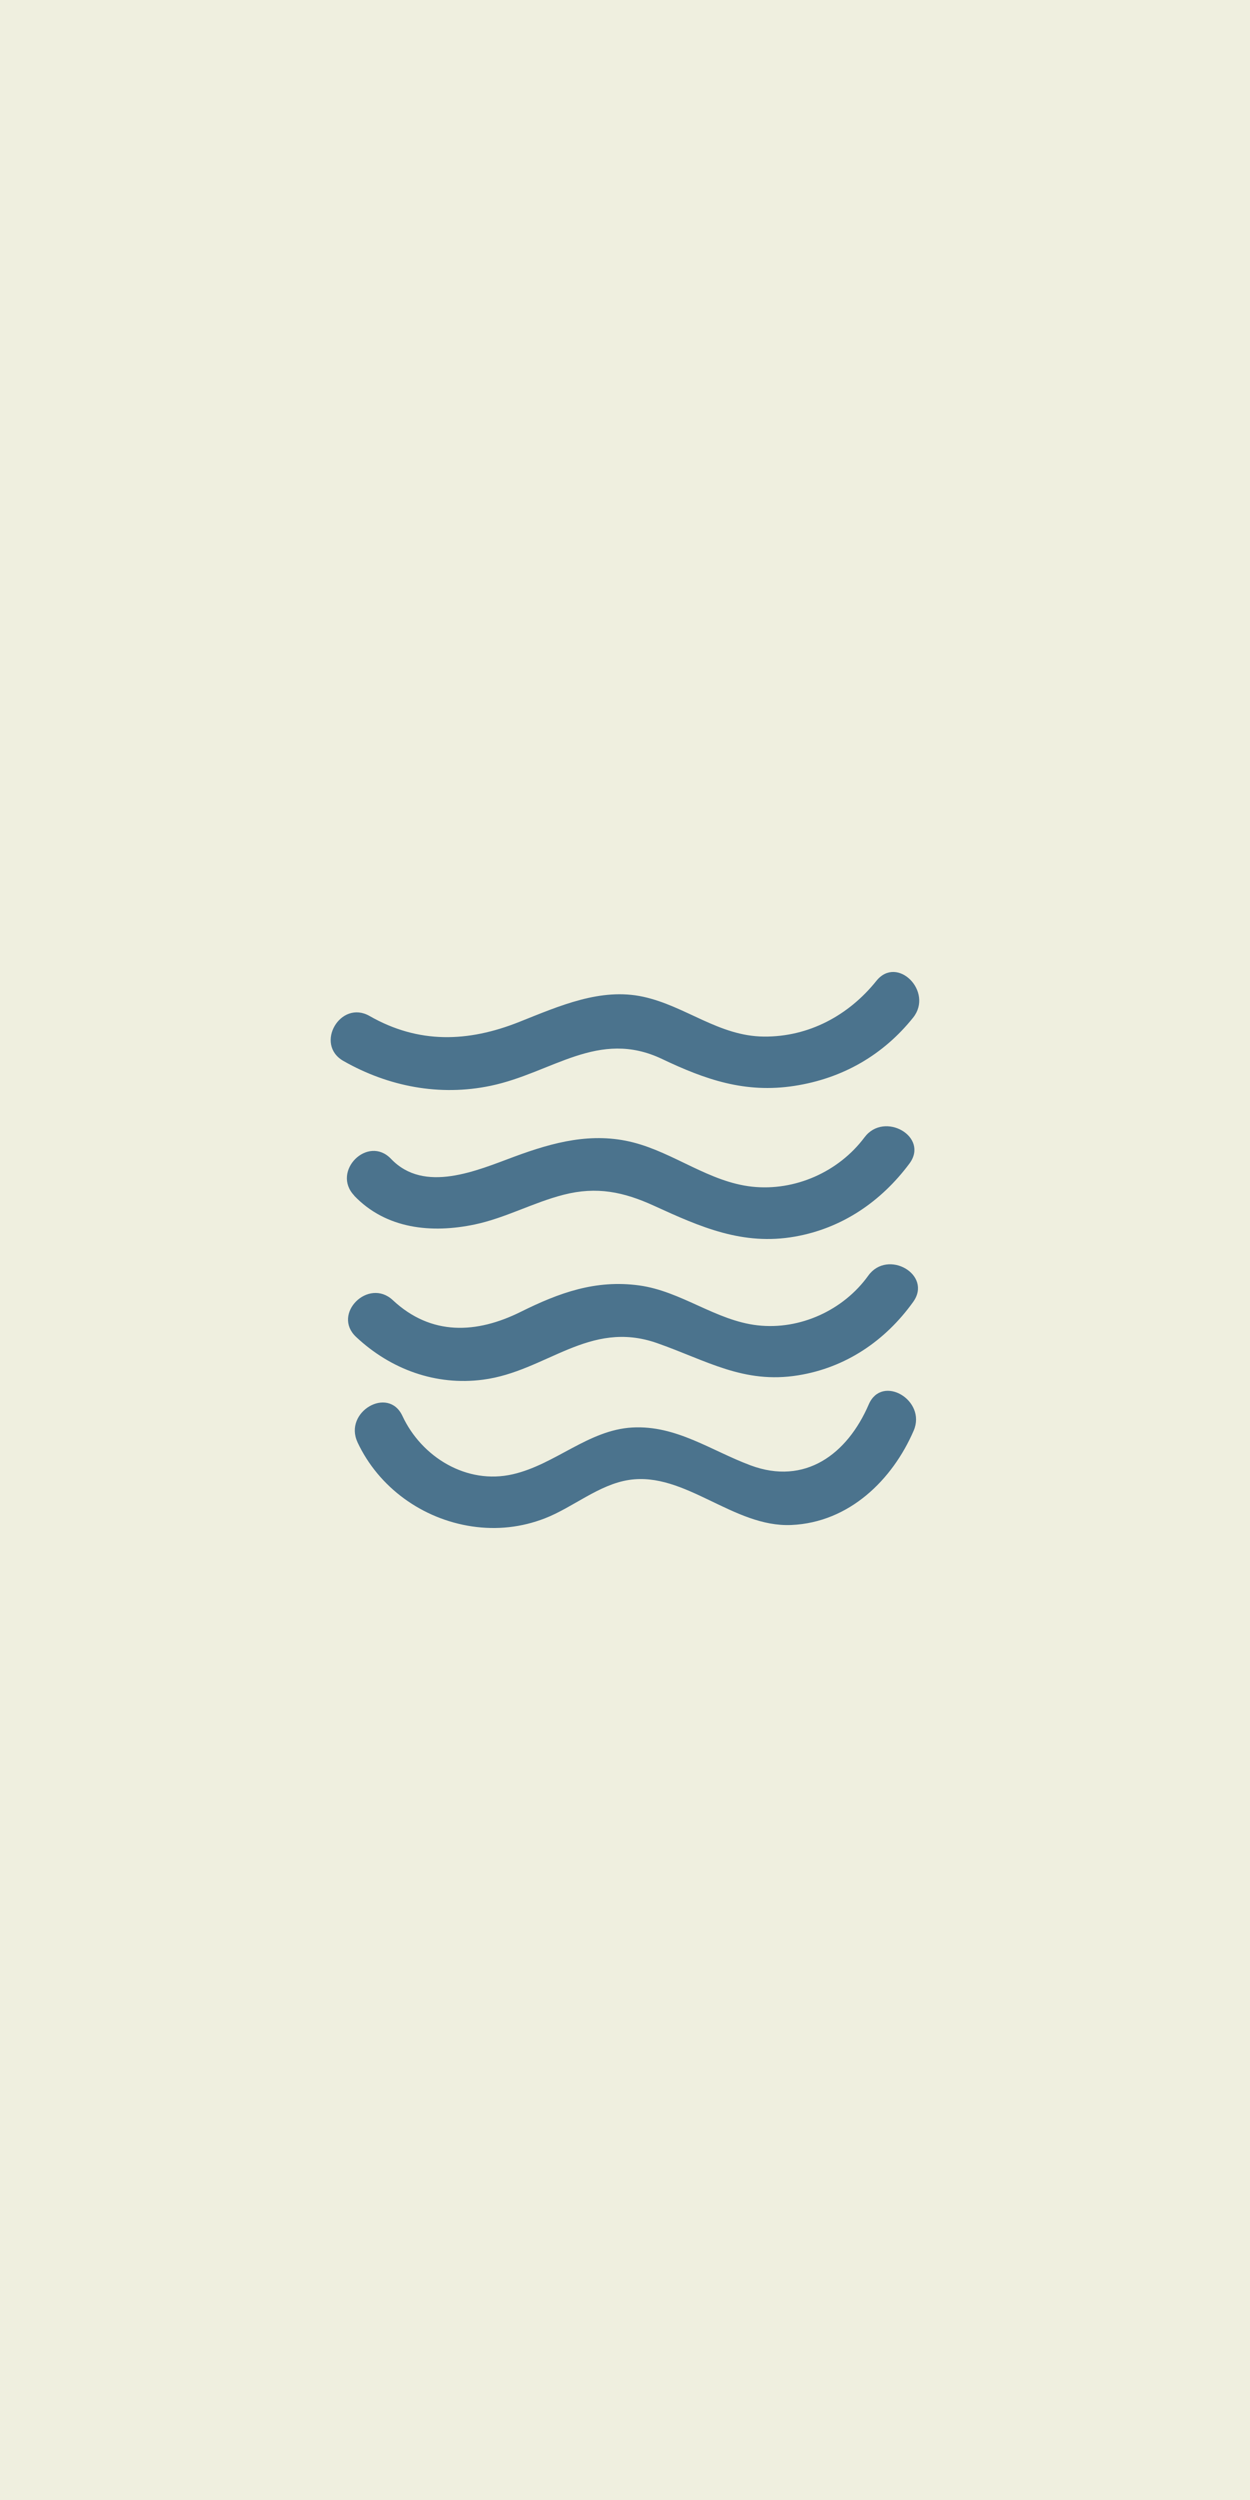
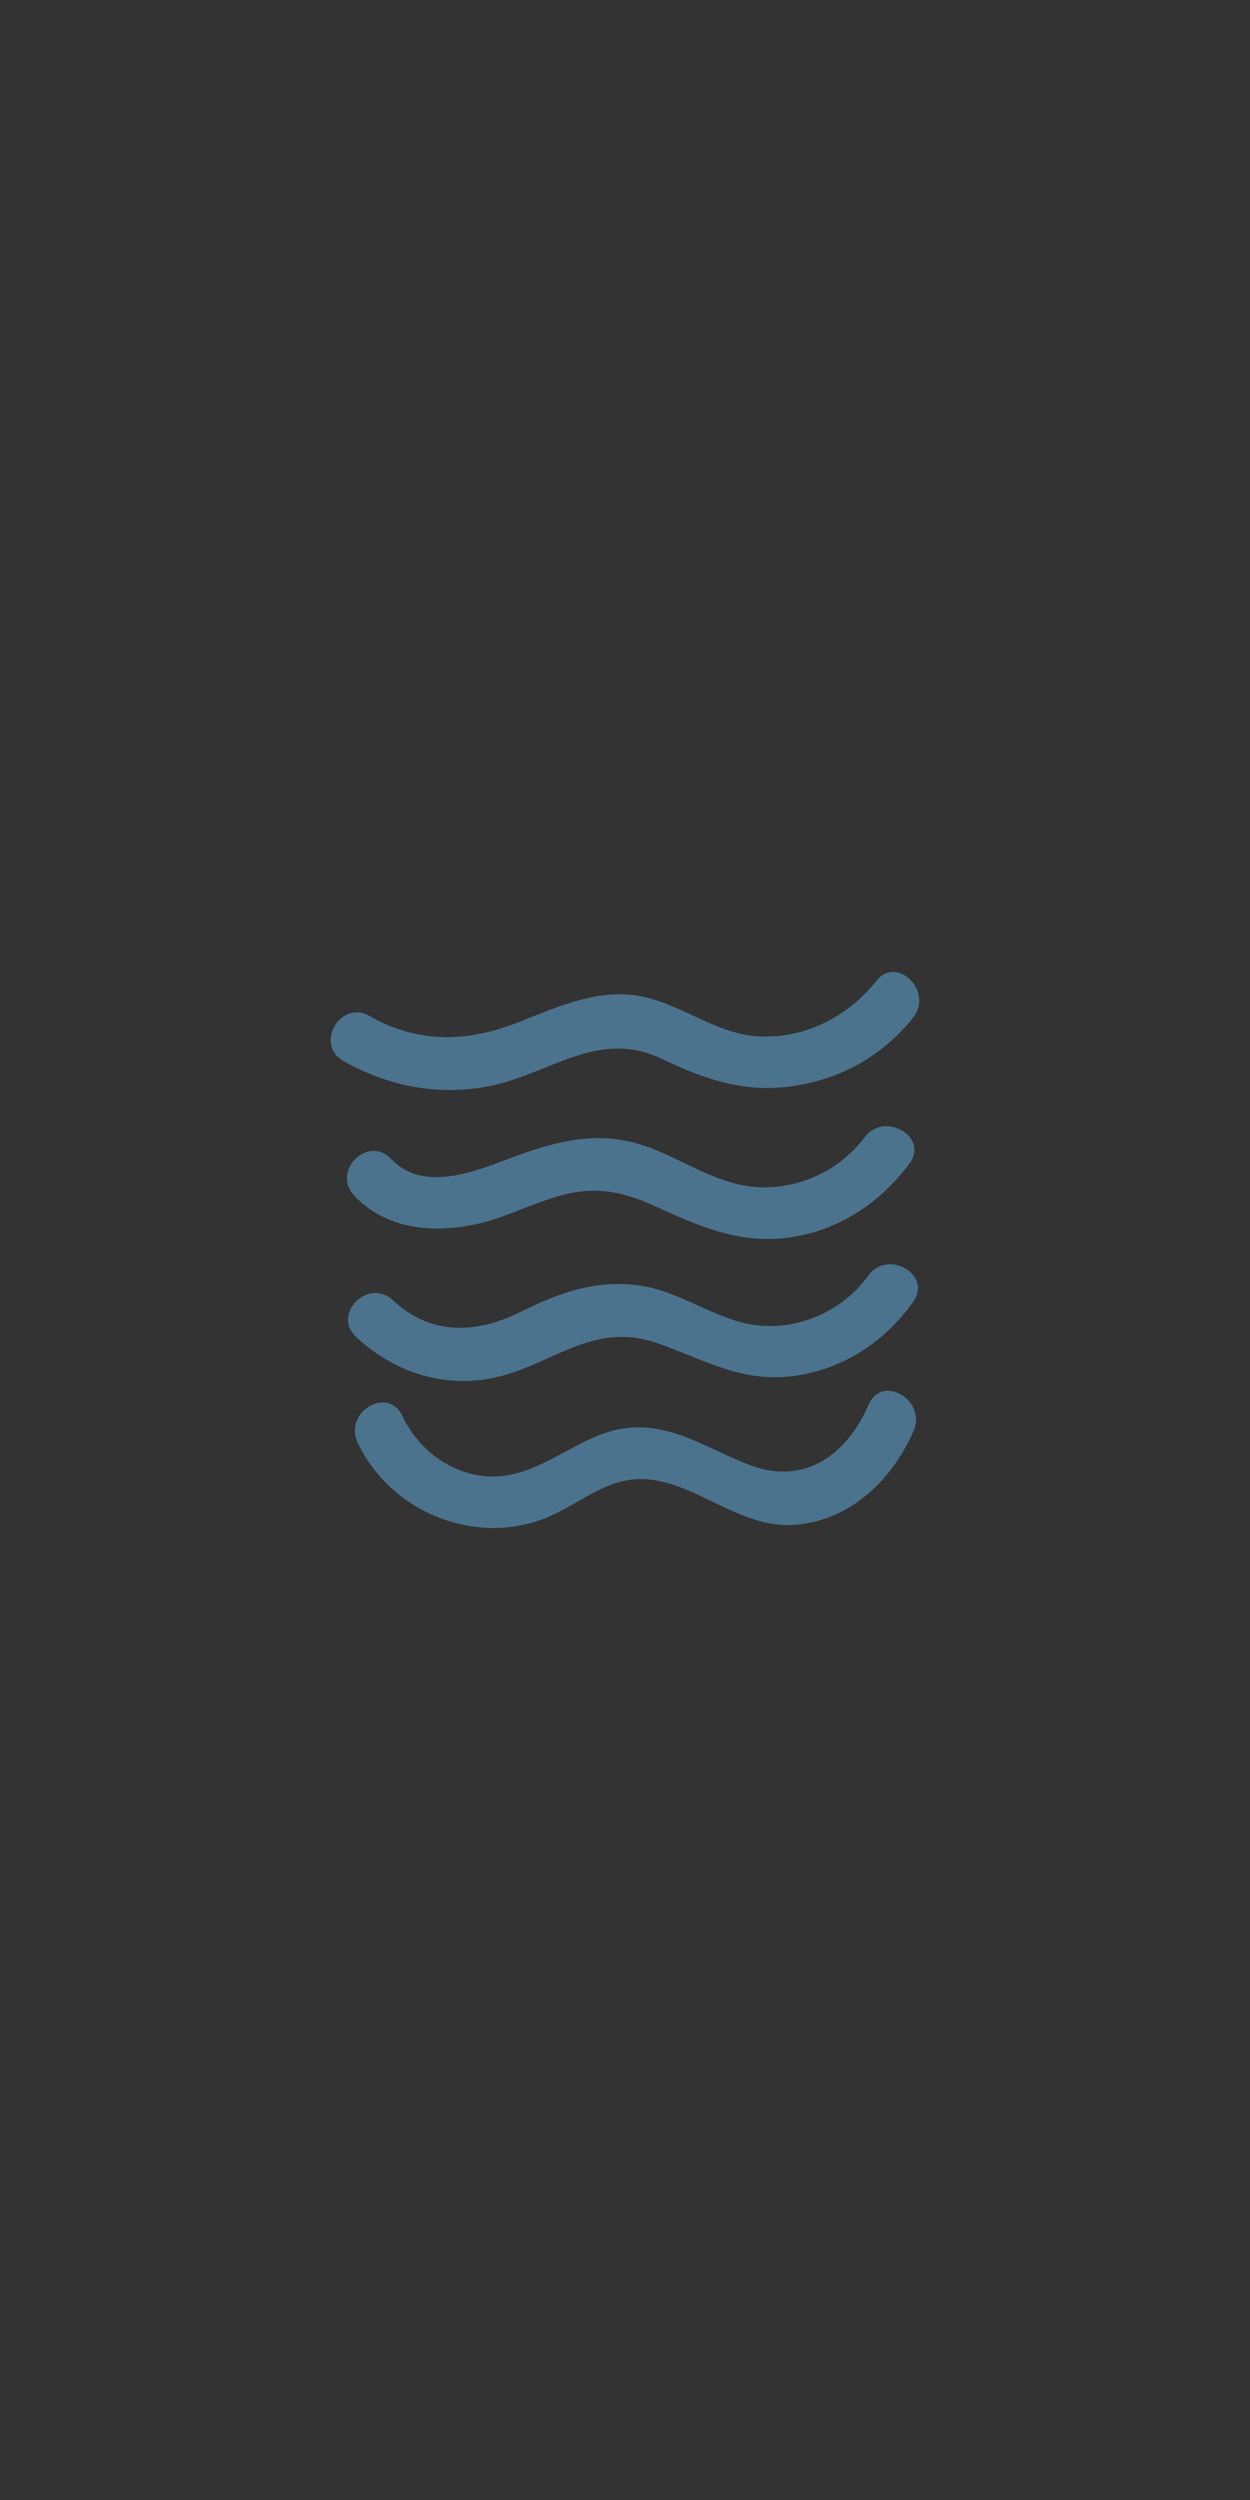
<svg xmlns="http://www.w3.org/2000/svg" id="Capa_2" data-name="Capa 2" viewBox="0 0 150 300">
  <rect x="0" y="0" width="150" height="300" fill="#333333" stroke="none" />
  <defs>
    <style>      .cls-1 {        fill: #4b738d;      }      .cls-2 {        fill: #efefdf;      }    </style>
  </defs>
  <g id="Layer_1" data-name="Layer 1">
-     <rect class="cls-2" width="150" height="300" transform="translate(150 300) rotate(180)" />
    <g>
      <path class="cls-1" d="m42.89,173.05c2.55,5.46,7.81,9.24,13.76,10.12,2.98.44,5.93.12,8.74-.97,3.35-1.3,6.49-4.07,10.11-4.61,6.71-1.01,12.51,5.72,19.47,5.41s12.13-5.44,14.67-11.32c1.58-3.65-3.8-6.83-5.39-3.15-2.58,5.98-7.65,9.75-14.19,7.31-4.72-1.76-8.91-4.83-14.18-4.54s-9.25,4.44-14.34,5.61c-5.54,1.28-10.95-2.06-13.25-7-1.7-3.64-7.08-.47-5.39,3.15h0Z" />
      <path class="cls-1" d="m42.74,160.44c4.14,3.88,9.55,5.87,15.23,5.12,7.58-.99,12.71-7.25,20.87-4.39,5.92,2.07,10.38,4.93,16.93,3.87,5.73-.92,10.47-4.15,13.81-8.81,2.35-3.27-3.06-6.39-5.39-3.15-2.97,4.14-8.18,6.54-13.28,5.96-5.03-.57-9.15-4.1-14.22-4.79-5.22-.71-9.59.88-14.18,3.16-5.32,2.65-10.77,2.91-15.37-1.39-2.93-2.74-7.35,1.66-4.41,4.41h0Z" />
      <path class="cls-1" d="m42.5,143.48c3.83,4.01,9.3,4.55,14.5,3.45,3.67-.78,7-2.63,10.63-3.56,3.98-1.02,7.2-.35,10.87,1.33,5.55,2.54,10.63,4.8,16.9,3.69,5.66-1,10.33-4.2,13.73-8.76,2.4-3.22-3.01-6.33-5.39-3.15-3.1,4.15-8.35,6.48-13.5,5.92-5.12-.56-9.33-4.05-14.26-5.31-4.94-1.26-9.55-.03-14.21,1.69-4.54,1.68-10.85,4.48-14.85.28-2.78-2.91-7.19,1.5-4.41,4.41h0Z" />
      <path class="cls-1" d="m41.2,127.31c5.4,3.08,11.57,4.27,17.7,2.98,7.38-1.55,12.9-6.85,20.55-3.21,5.23,2.49,9.97,4.13,15.85,3.23s10.72-3.76,14.27-8.19c2.49-3.11-1.9-7.55-4.41-4.41-3.32,4.14-8.11,6.73-13.5,6.68-5.41-.05-9.38-3.67-14.48-4.78s-10.04,1.1-14.87,3.02c-6.15,2.45-12.08,2.65-17.96-.71-3.49-2-6.64,3.39-3.15,5.39h0Z" />
    </g>
  </g>
</svg>